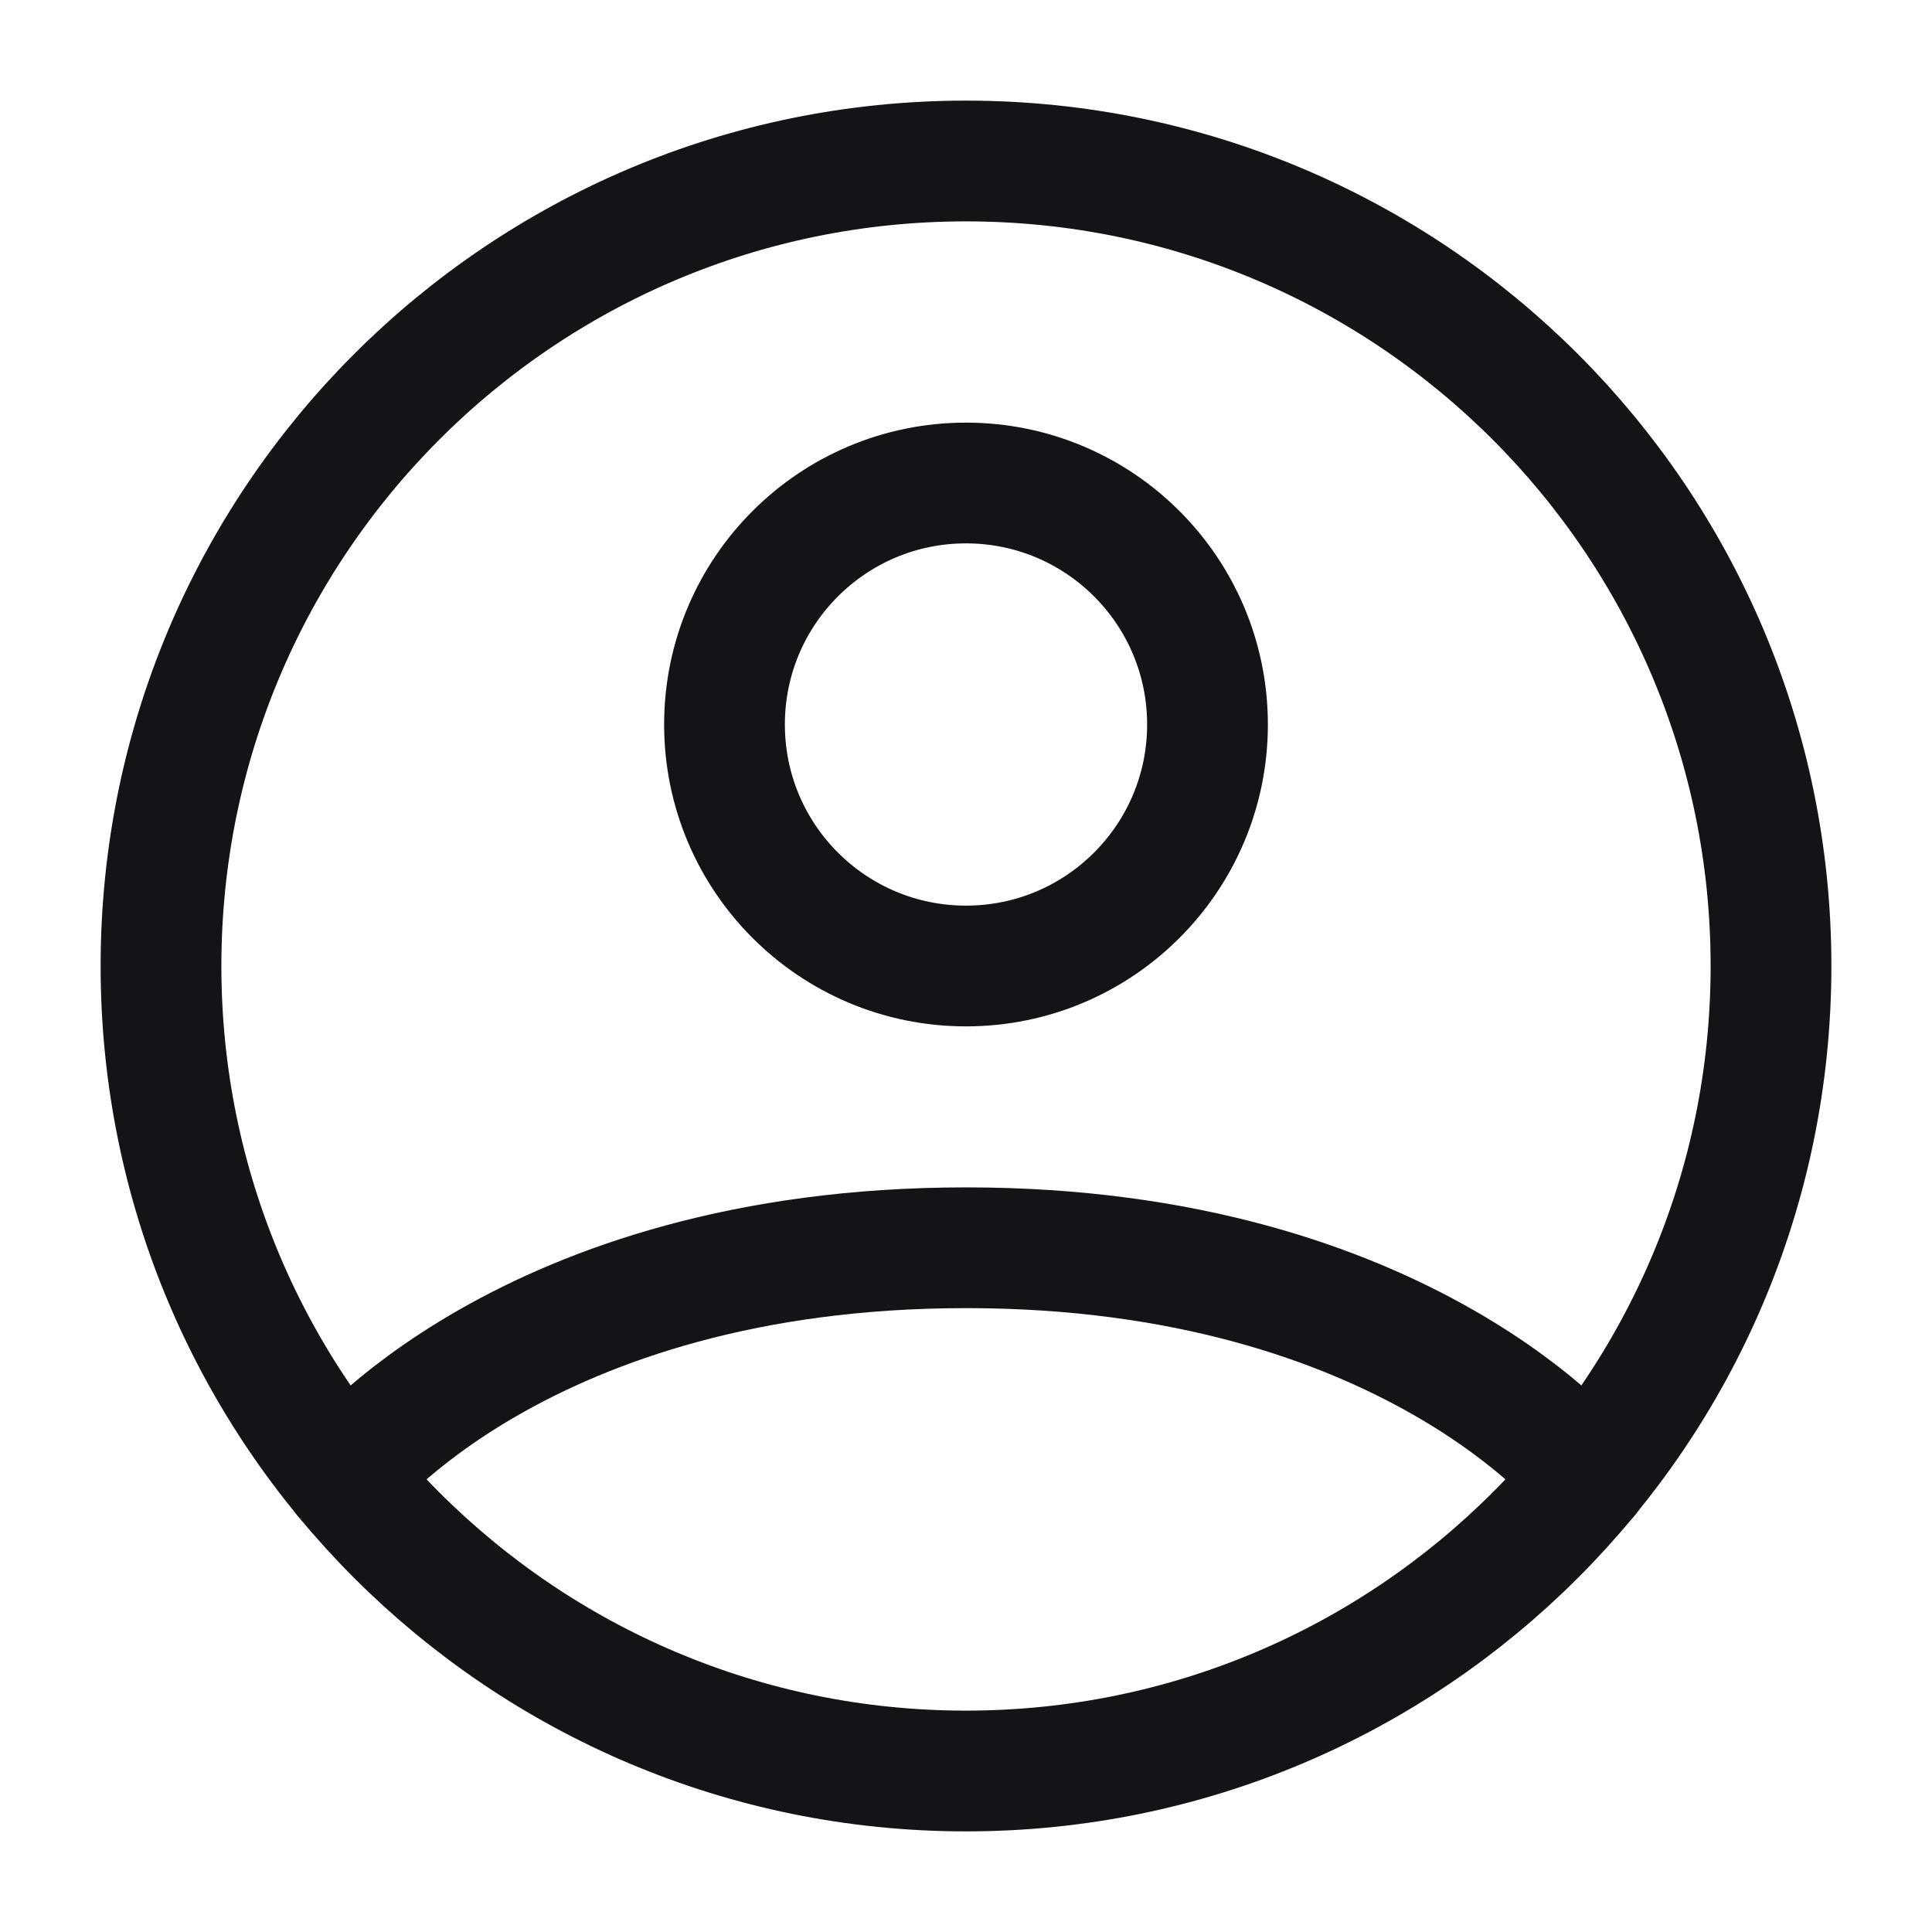
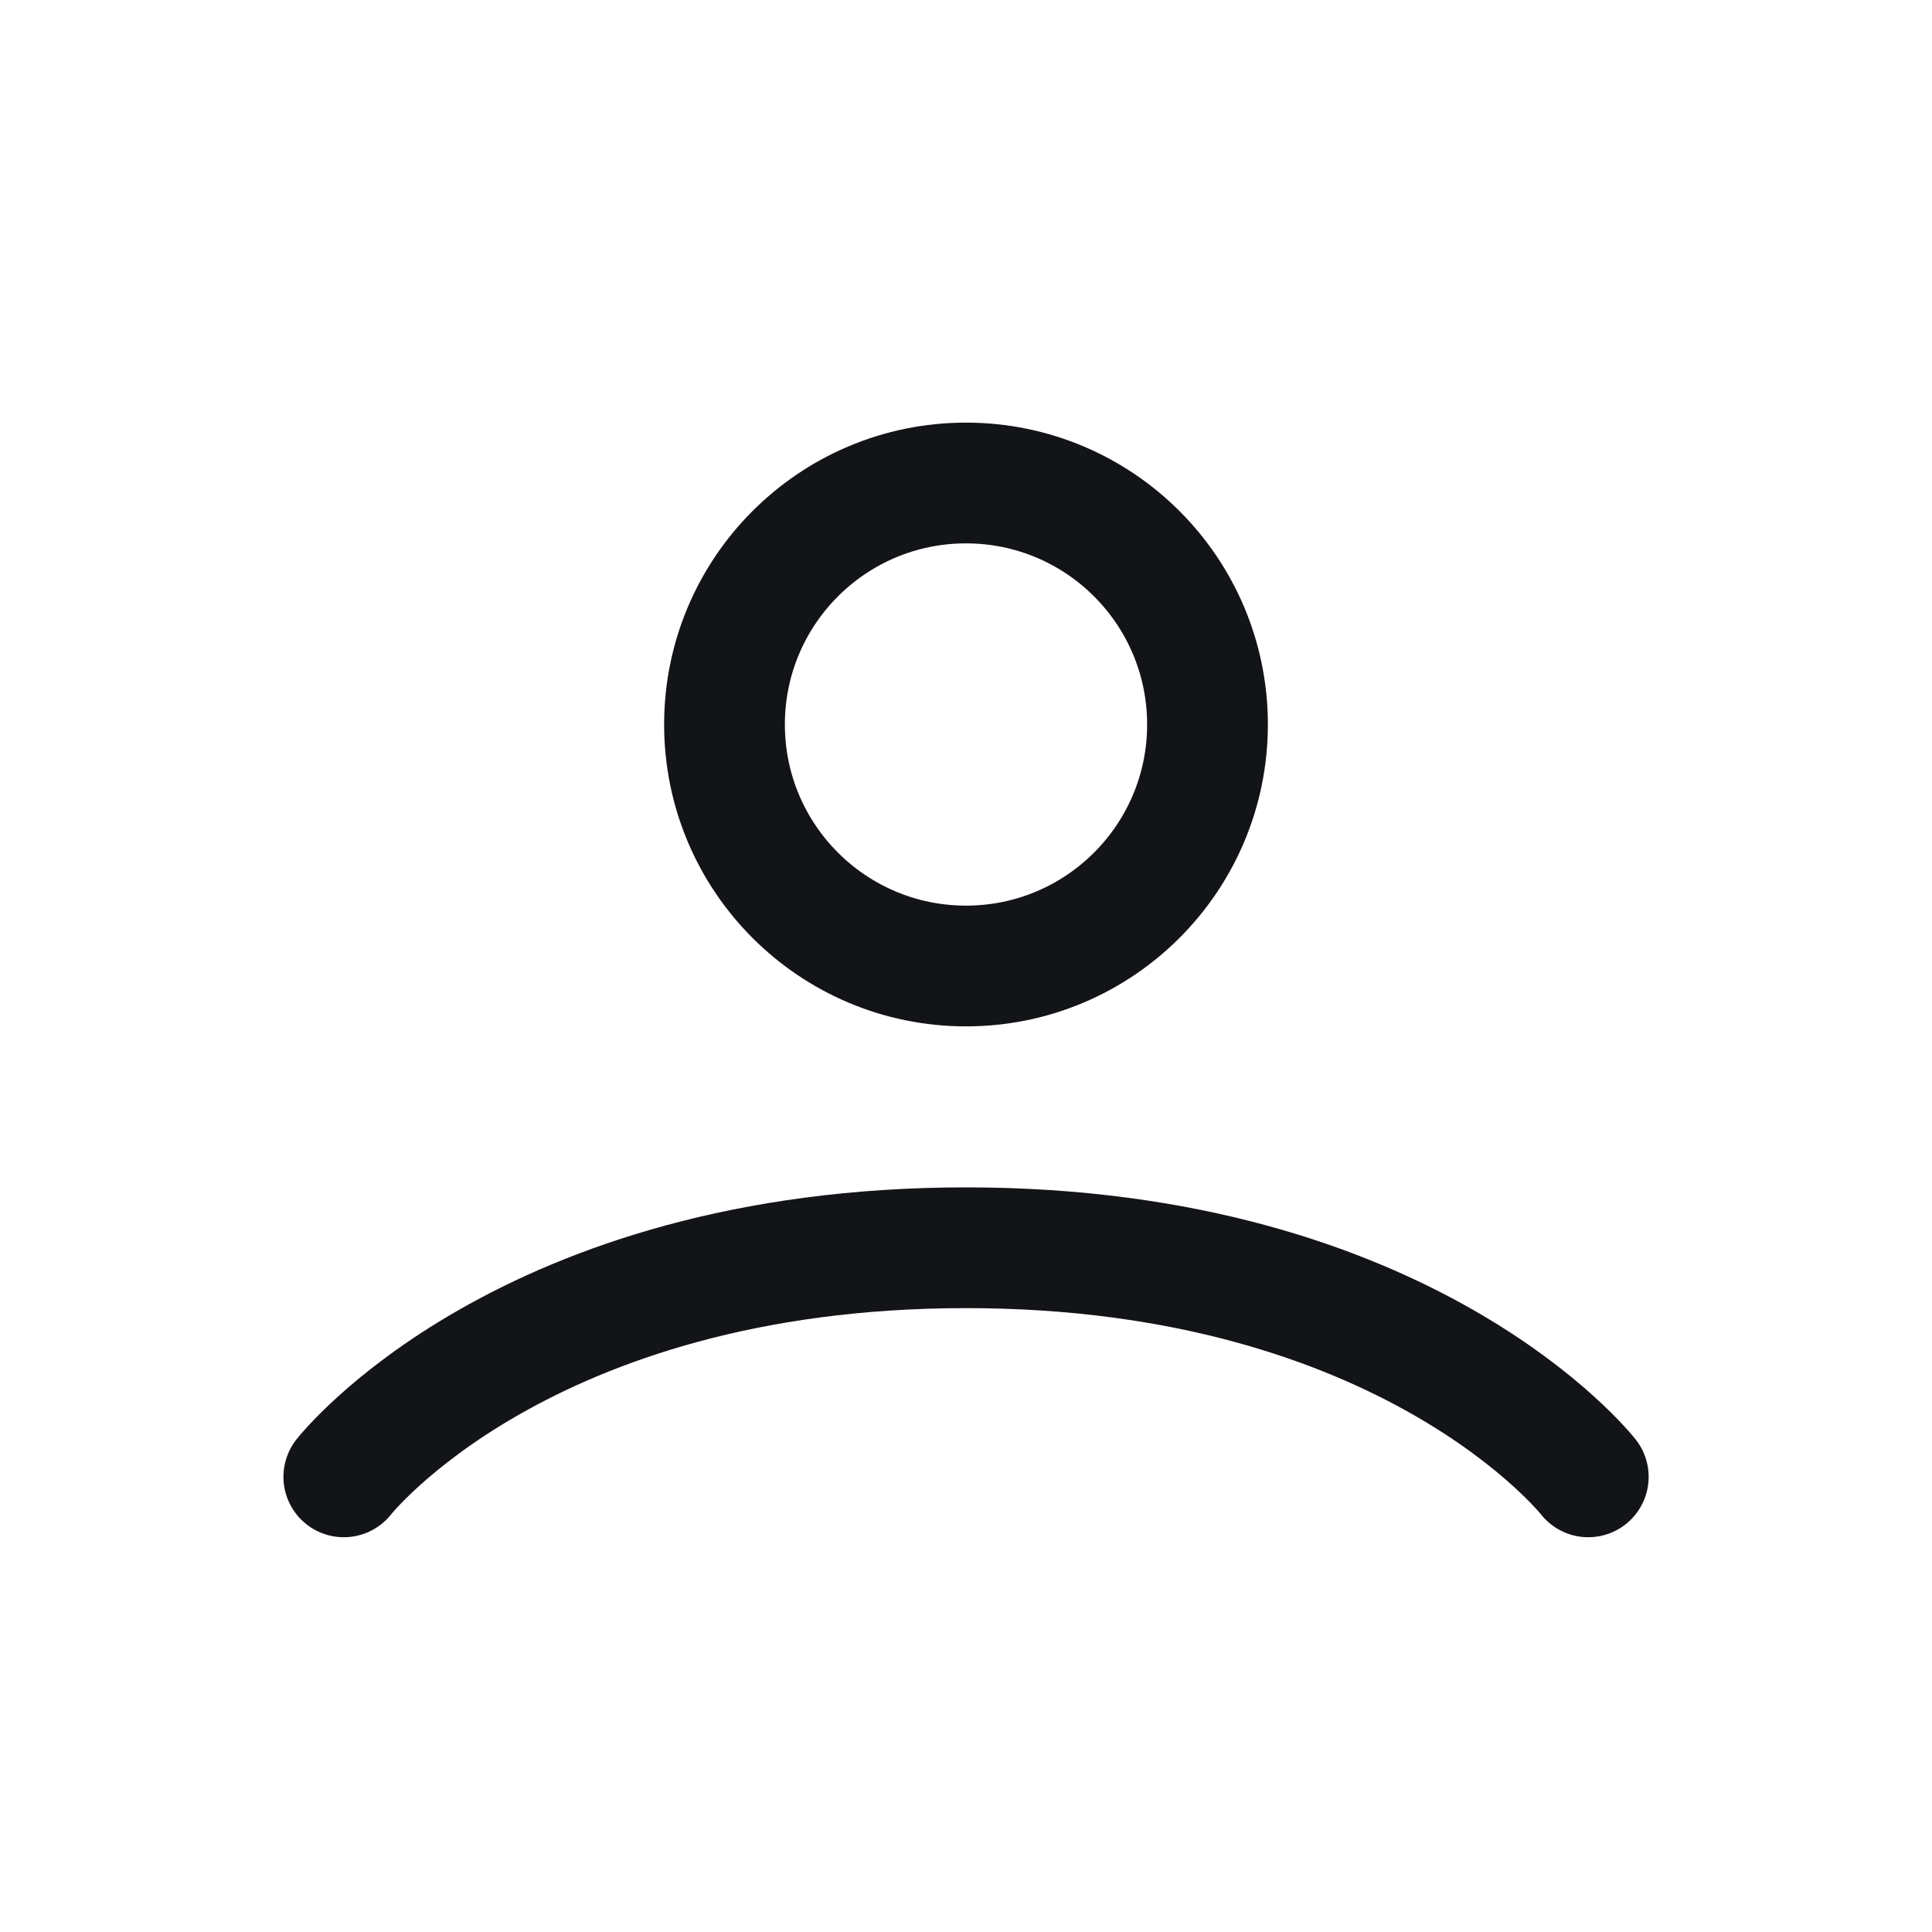
<svg xmlns="http://www.w3.org/2000/svg" width="24" height="24" viewBox="0 0 24 24" fill="none">
-   <path d="M12 2C6.477 2 2 6.477 2 12C2 17.523 6.477 22 12 22C17.523 22 22 17.523 22 12C22 6.477 17.523 2 12 2Z" stroke="#121417" stroke-width="1.5" stroke-linecap="round" stroke-linejoin="round" />
  <path d="M4.271 18.346C4.271 18.346 6.5 15.5 12.001 15.5C17.5 15.5 19.73 18.346 19.73 18.346" stroke="#121417" stroke-width="1.5" stroke-linecap="round" stroke-linejoin="round" />
  <path d="M12 12C13.657 12 15 10.657 15 9C15 7.343 13.657 6 12 6C10.343 6 9 7.343 9 9C9 10.657 10.343 12 12 12Z" stroke="#121417" stroke-width="1.5" stroke-linecap="round" stroke-linejoin="round" />
</svg>